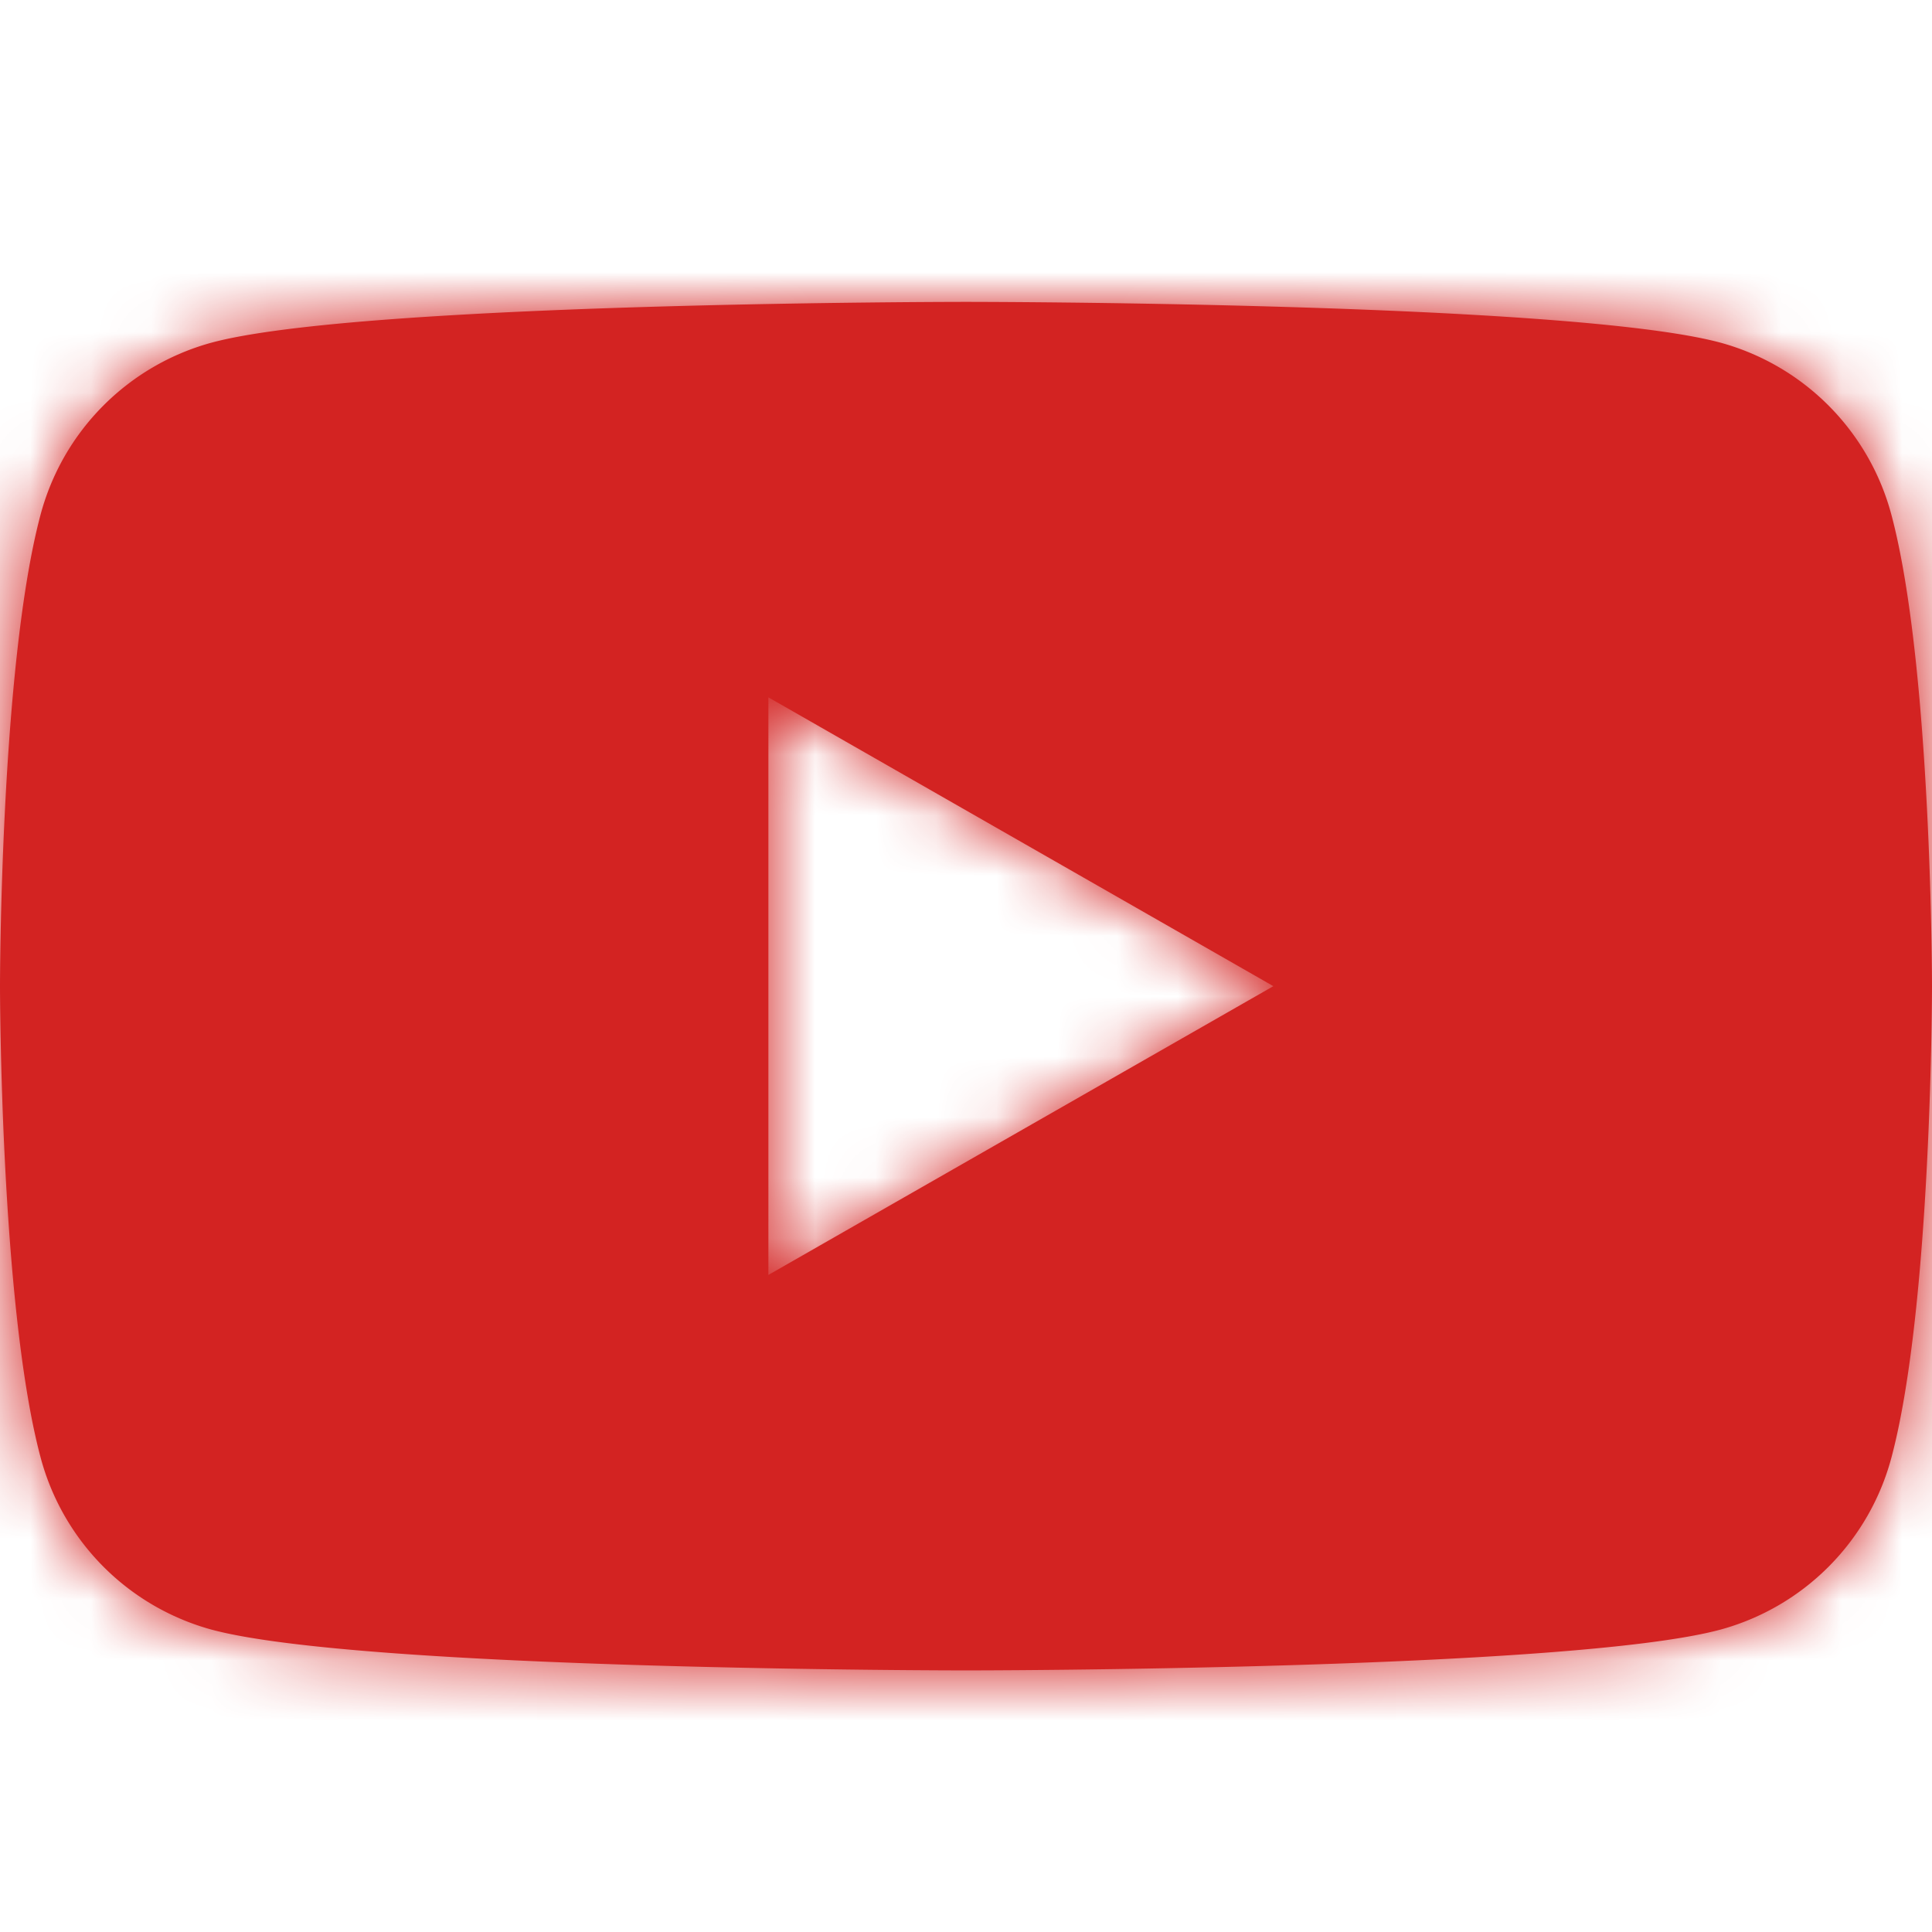
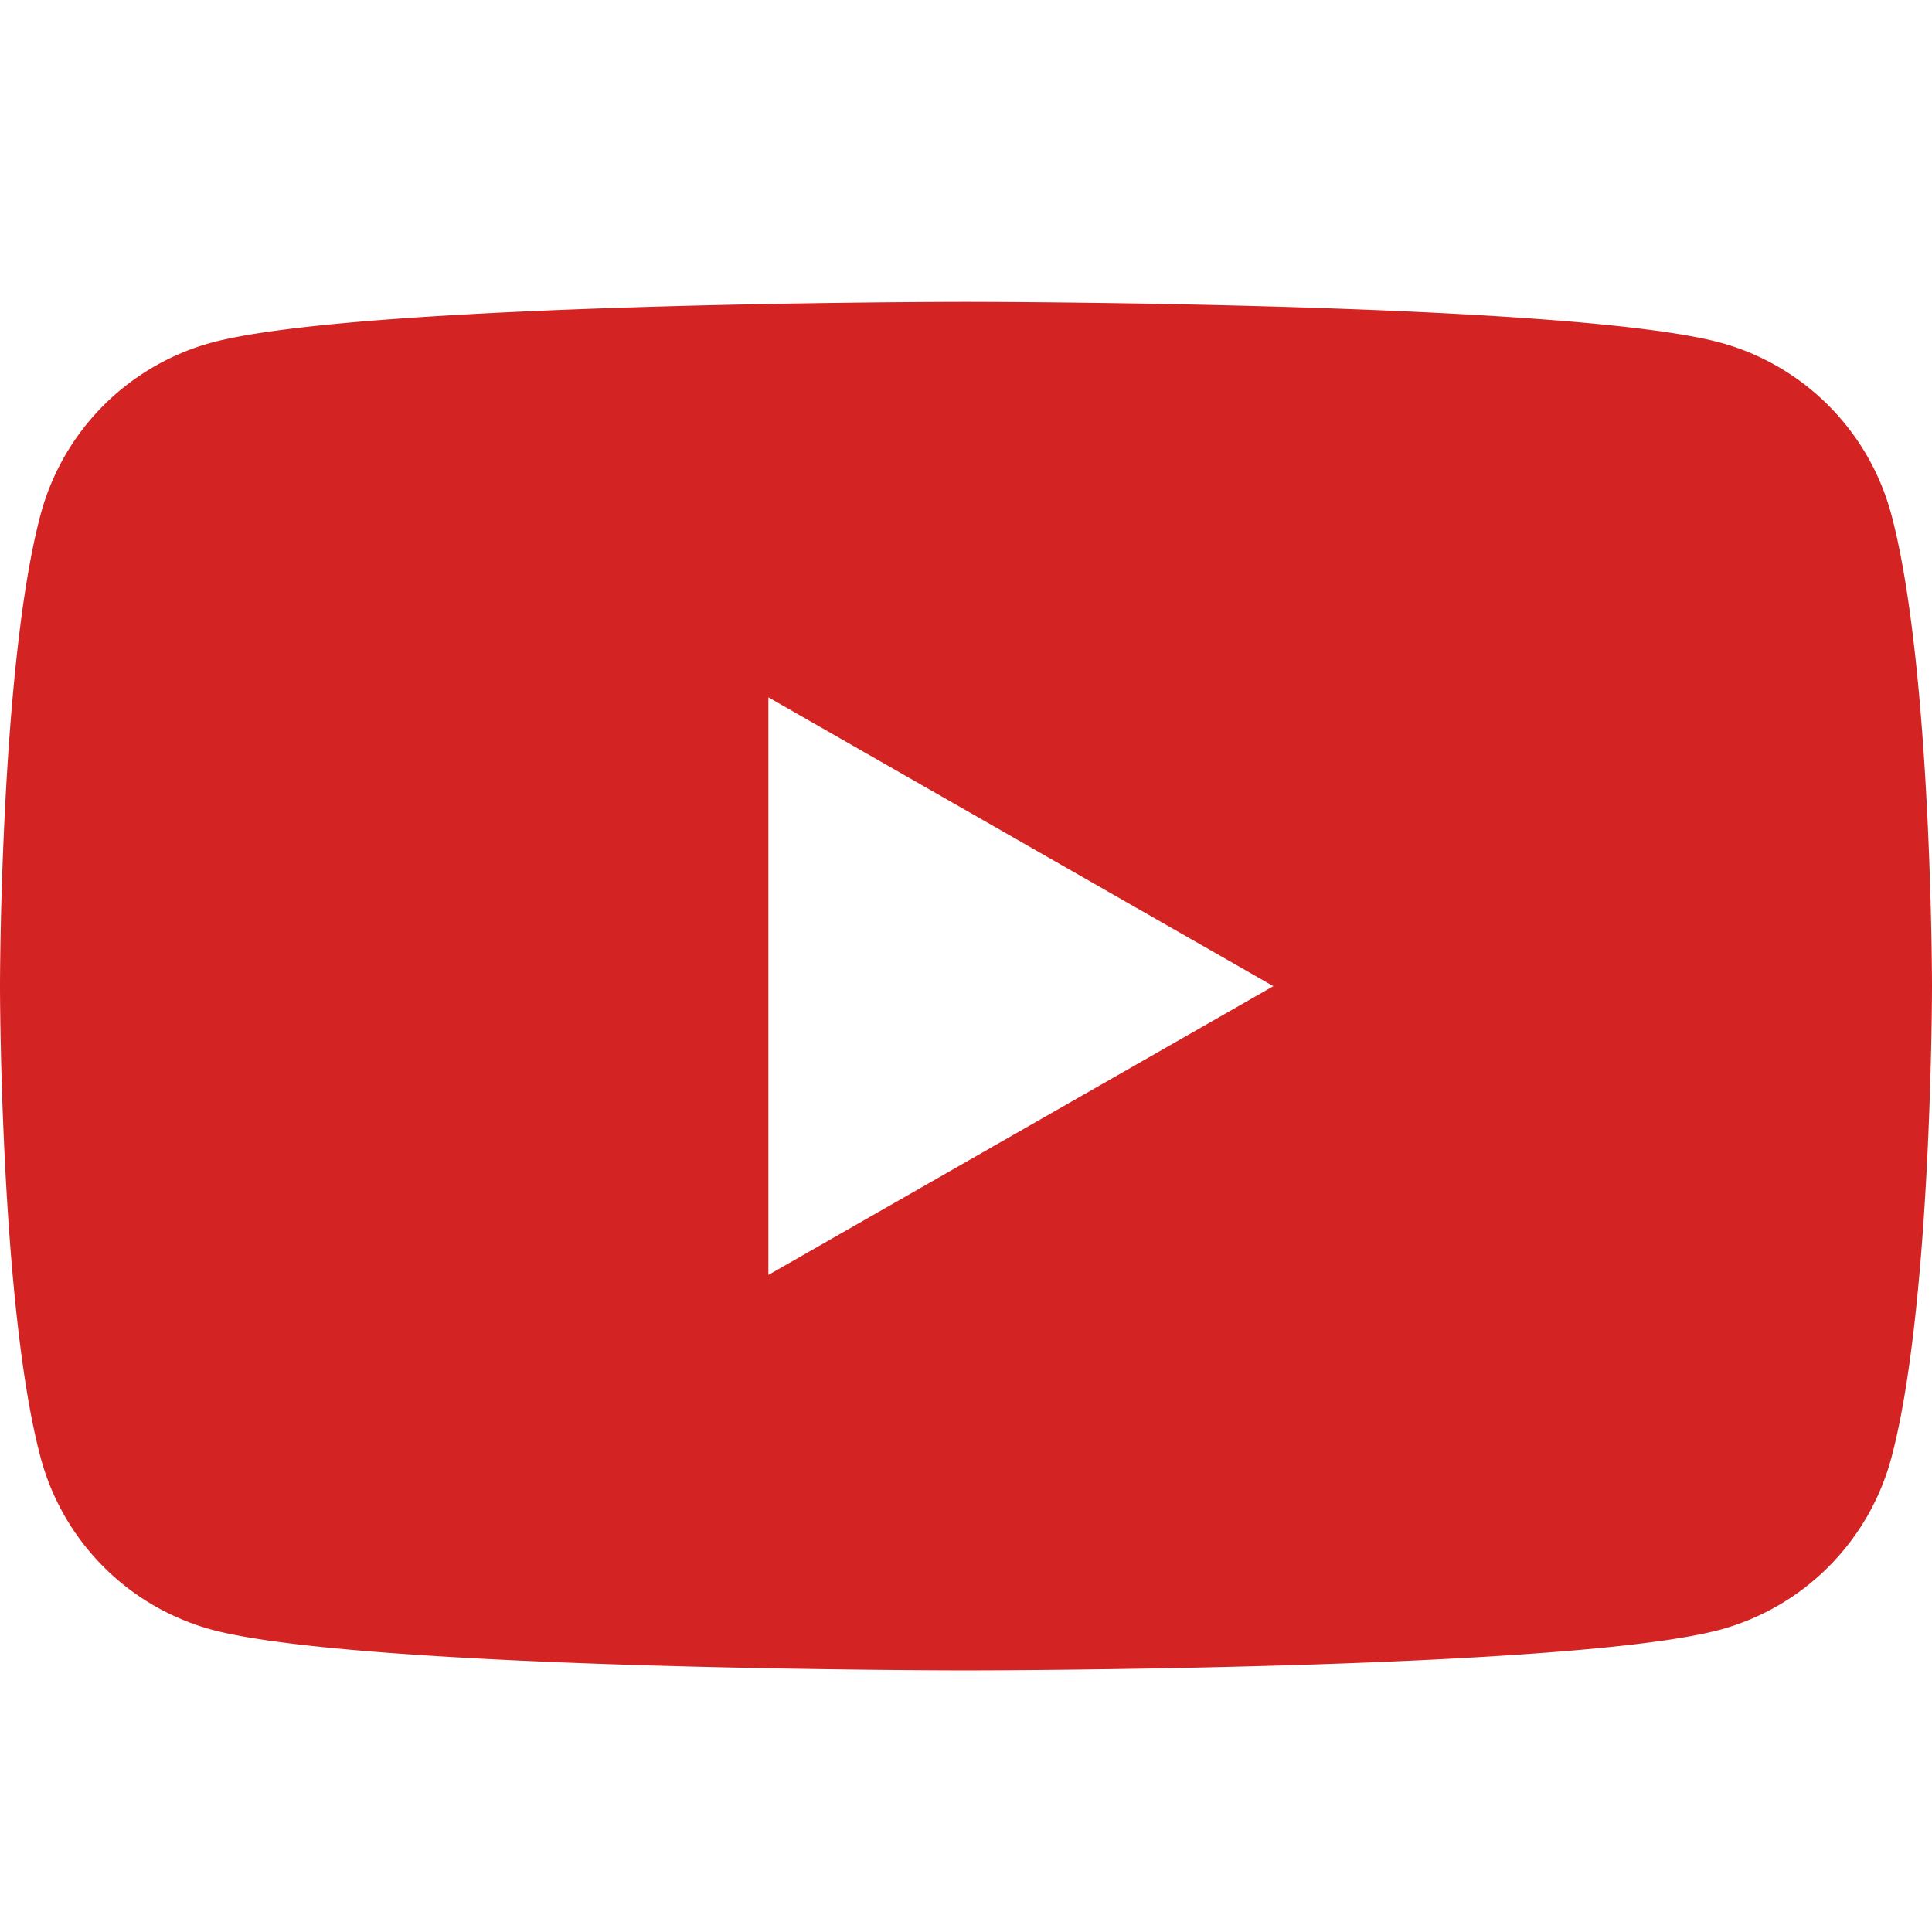
<svg xmlns="http://www.w3.org/2000/svg" xmlns:xlink="http://www.w3.org/1999/xlink" width="32" height="32" viewBox="0 0 32 32">
  <defs>
    <path id="a" d="M12.727 16.117V6.55l8.364 4.784-8.364 4.783zM31.331 3.539A4.032 4.032 0 0 0 28.502.677C26.007 0 16 0 16 0S5.993 0 3.498.677a4.032 4.032 0 0 0-2.83 2.862C0 6.065 0 11.333 0 11.333s0 5.269.669 7.794a4.032 4.032 0 0 0 2.829 2.863c2.495.677 12.502.677 12.502.677s10.007 0 12.502-.677a4.032 4.032 0 0 0 2.83-2.863C32 16.602 32 11.333 32 11.333s0-5.268-.669-7.794z" />
  </defs>
  <g fill="none" fill-rule="evenodd" transform="translate(0 5)">
    <mask id="b" fill="#fff">
      <use xlink:href="#a" />
    </mask>
    <use fill="#D32322" xlink:href="#a" />
    <g fill="#D32322" mask="url(#b)">
-       <path d="M-16-21h56v56h-56z" />
-     </g>
+       </g>
  </g>
</svg>